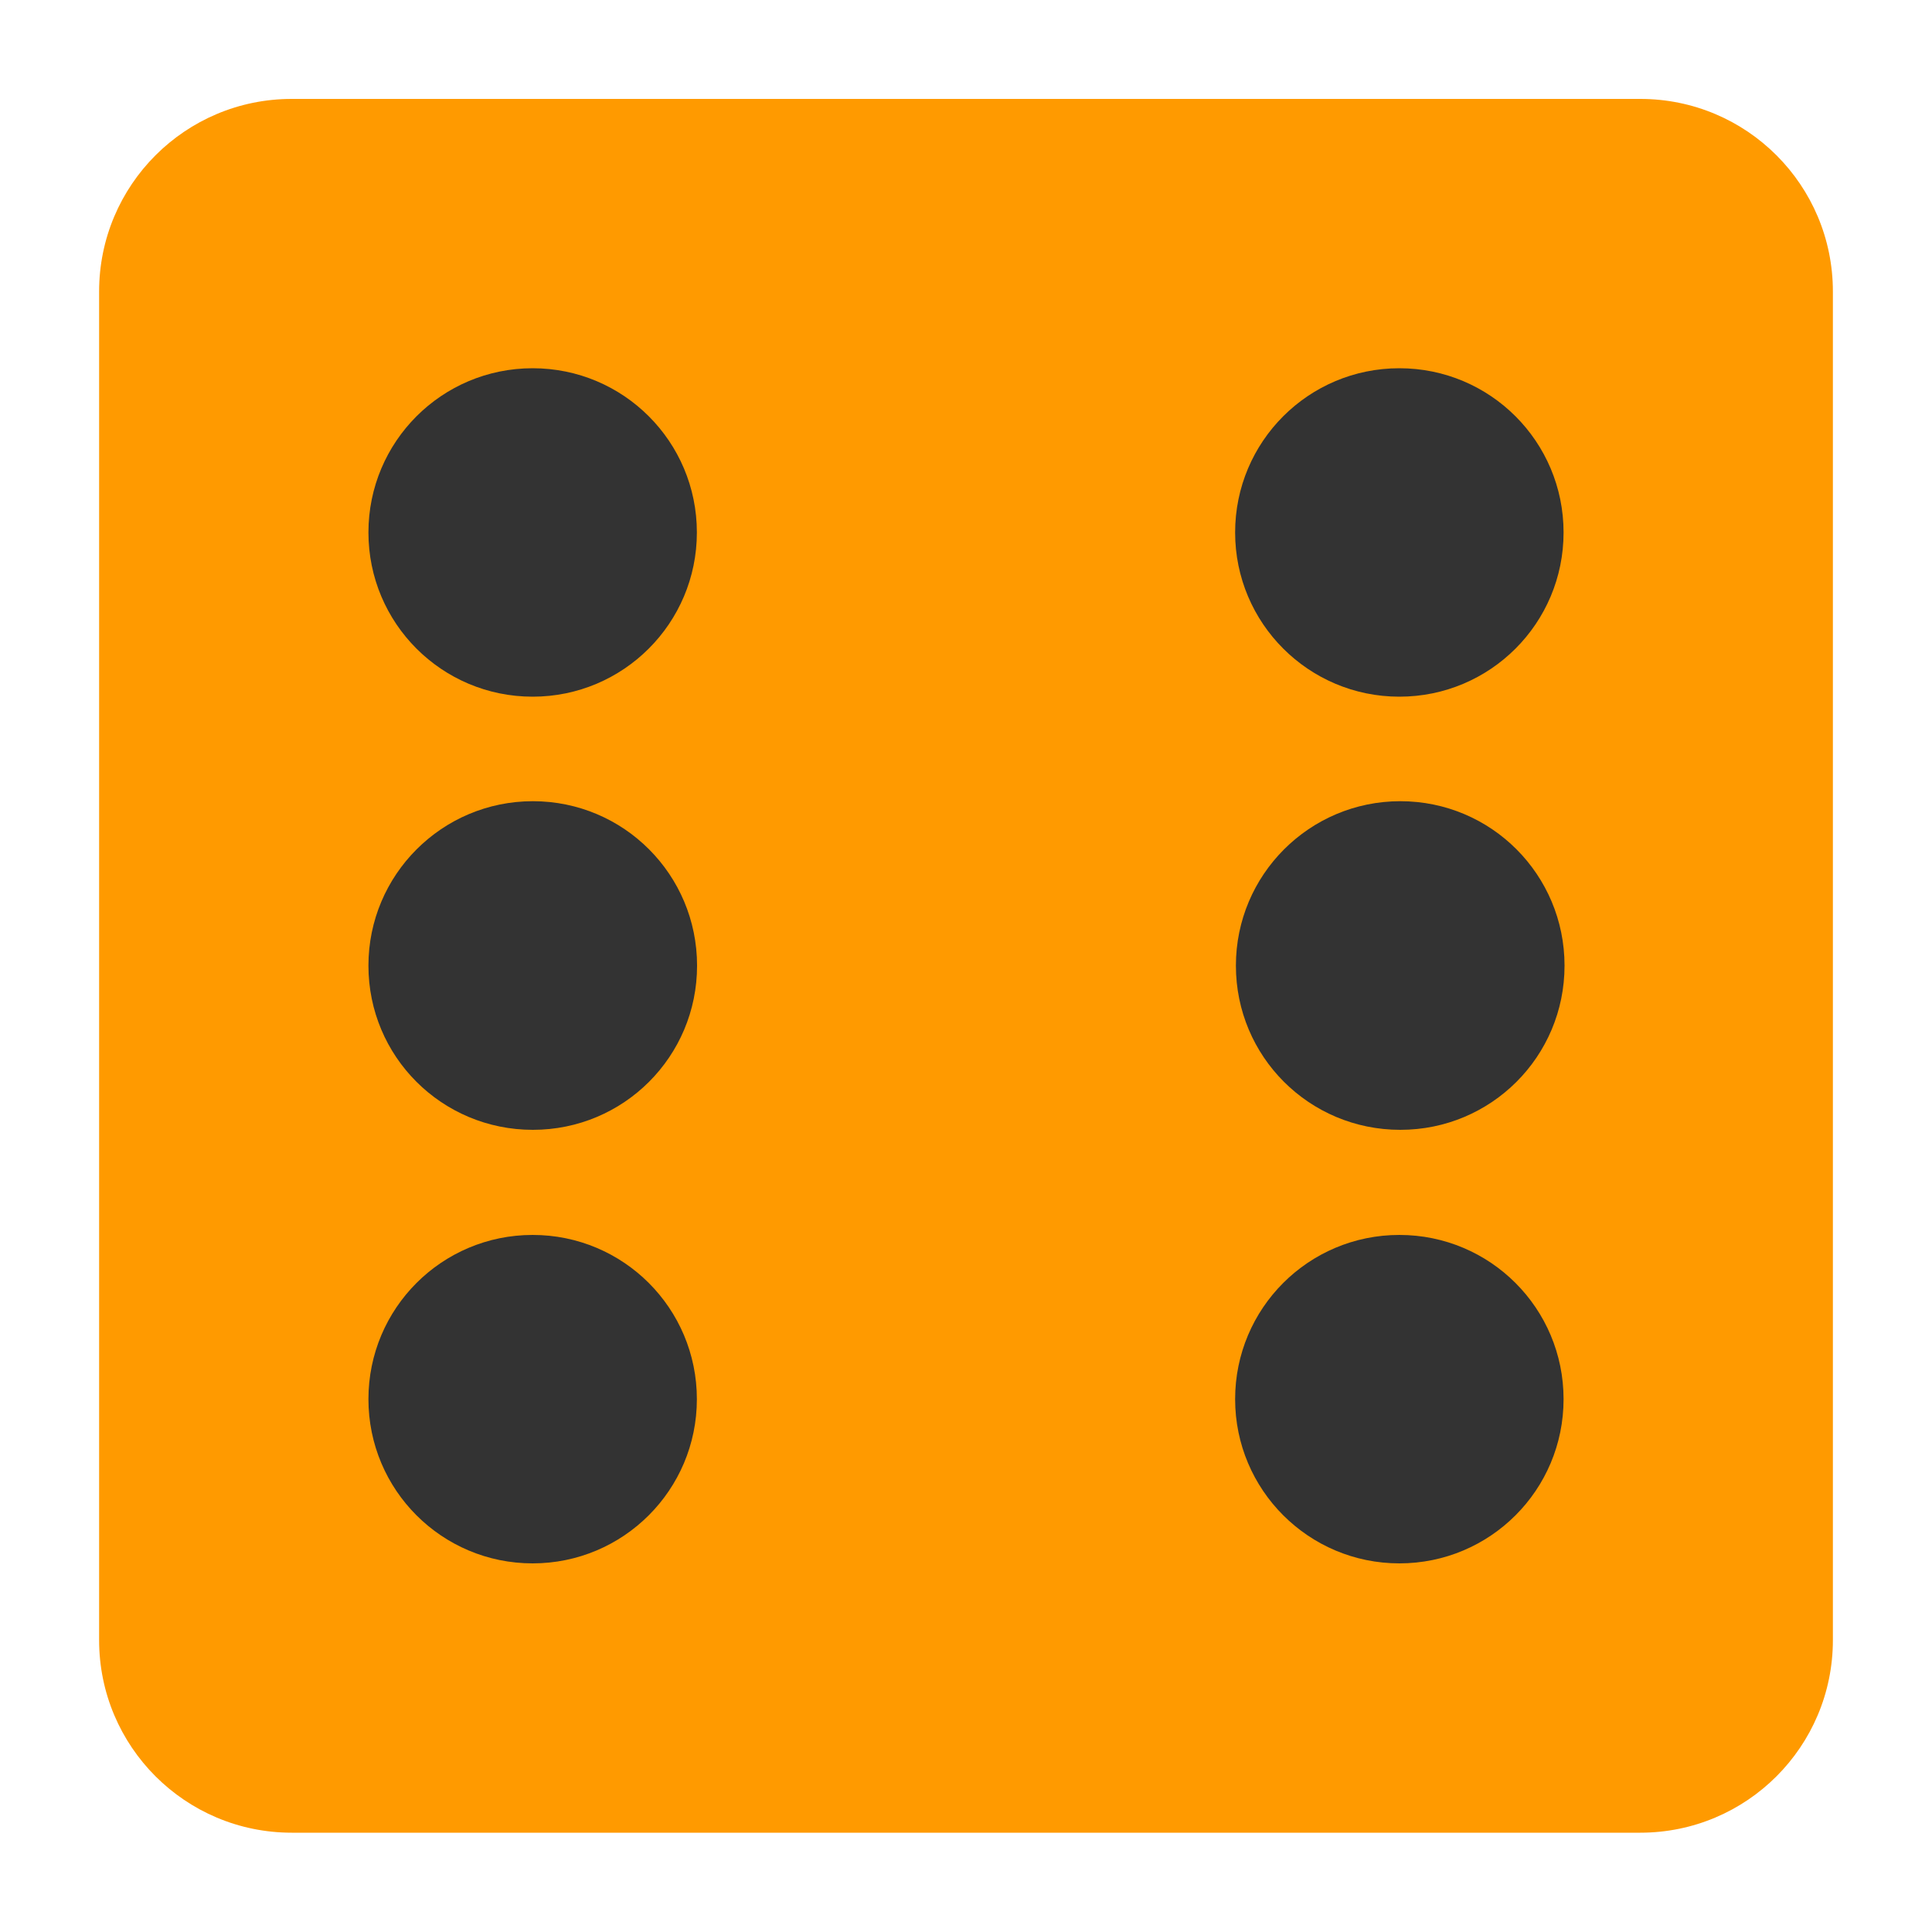
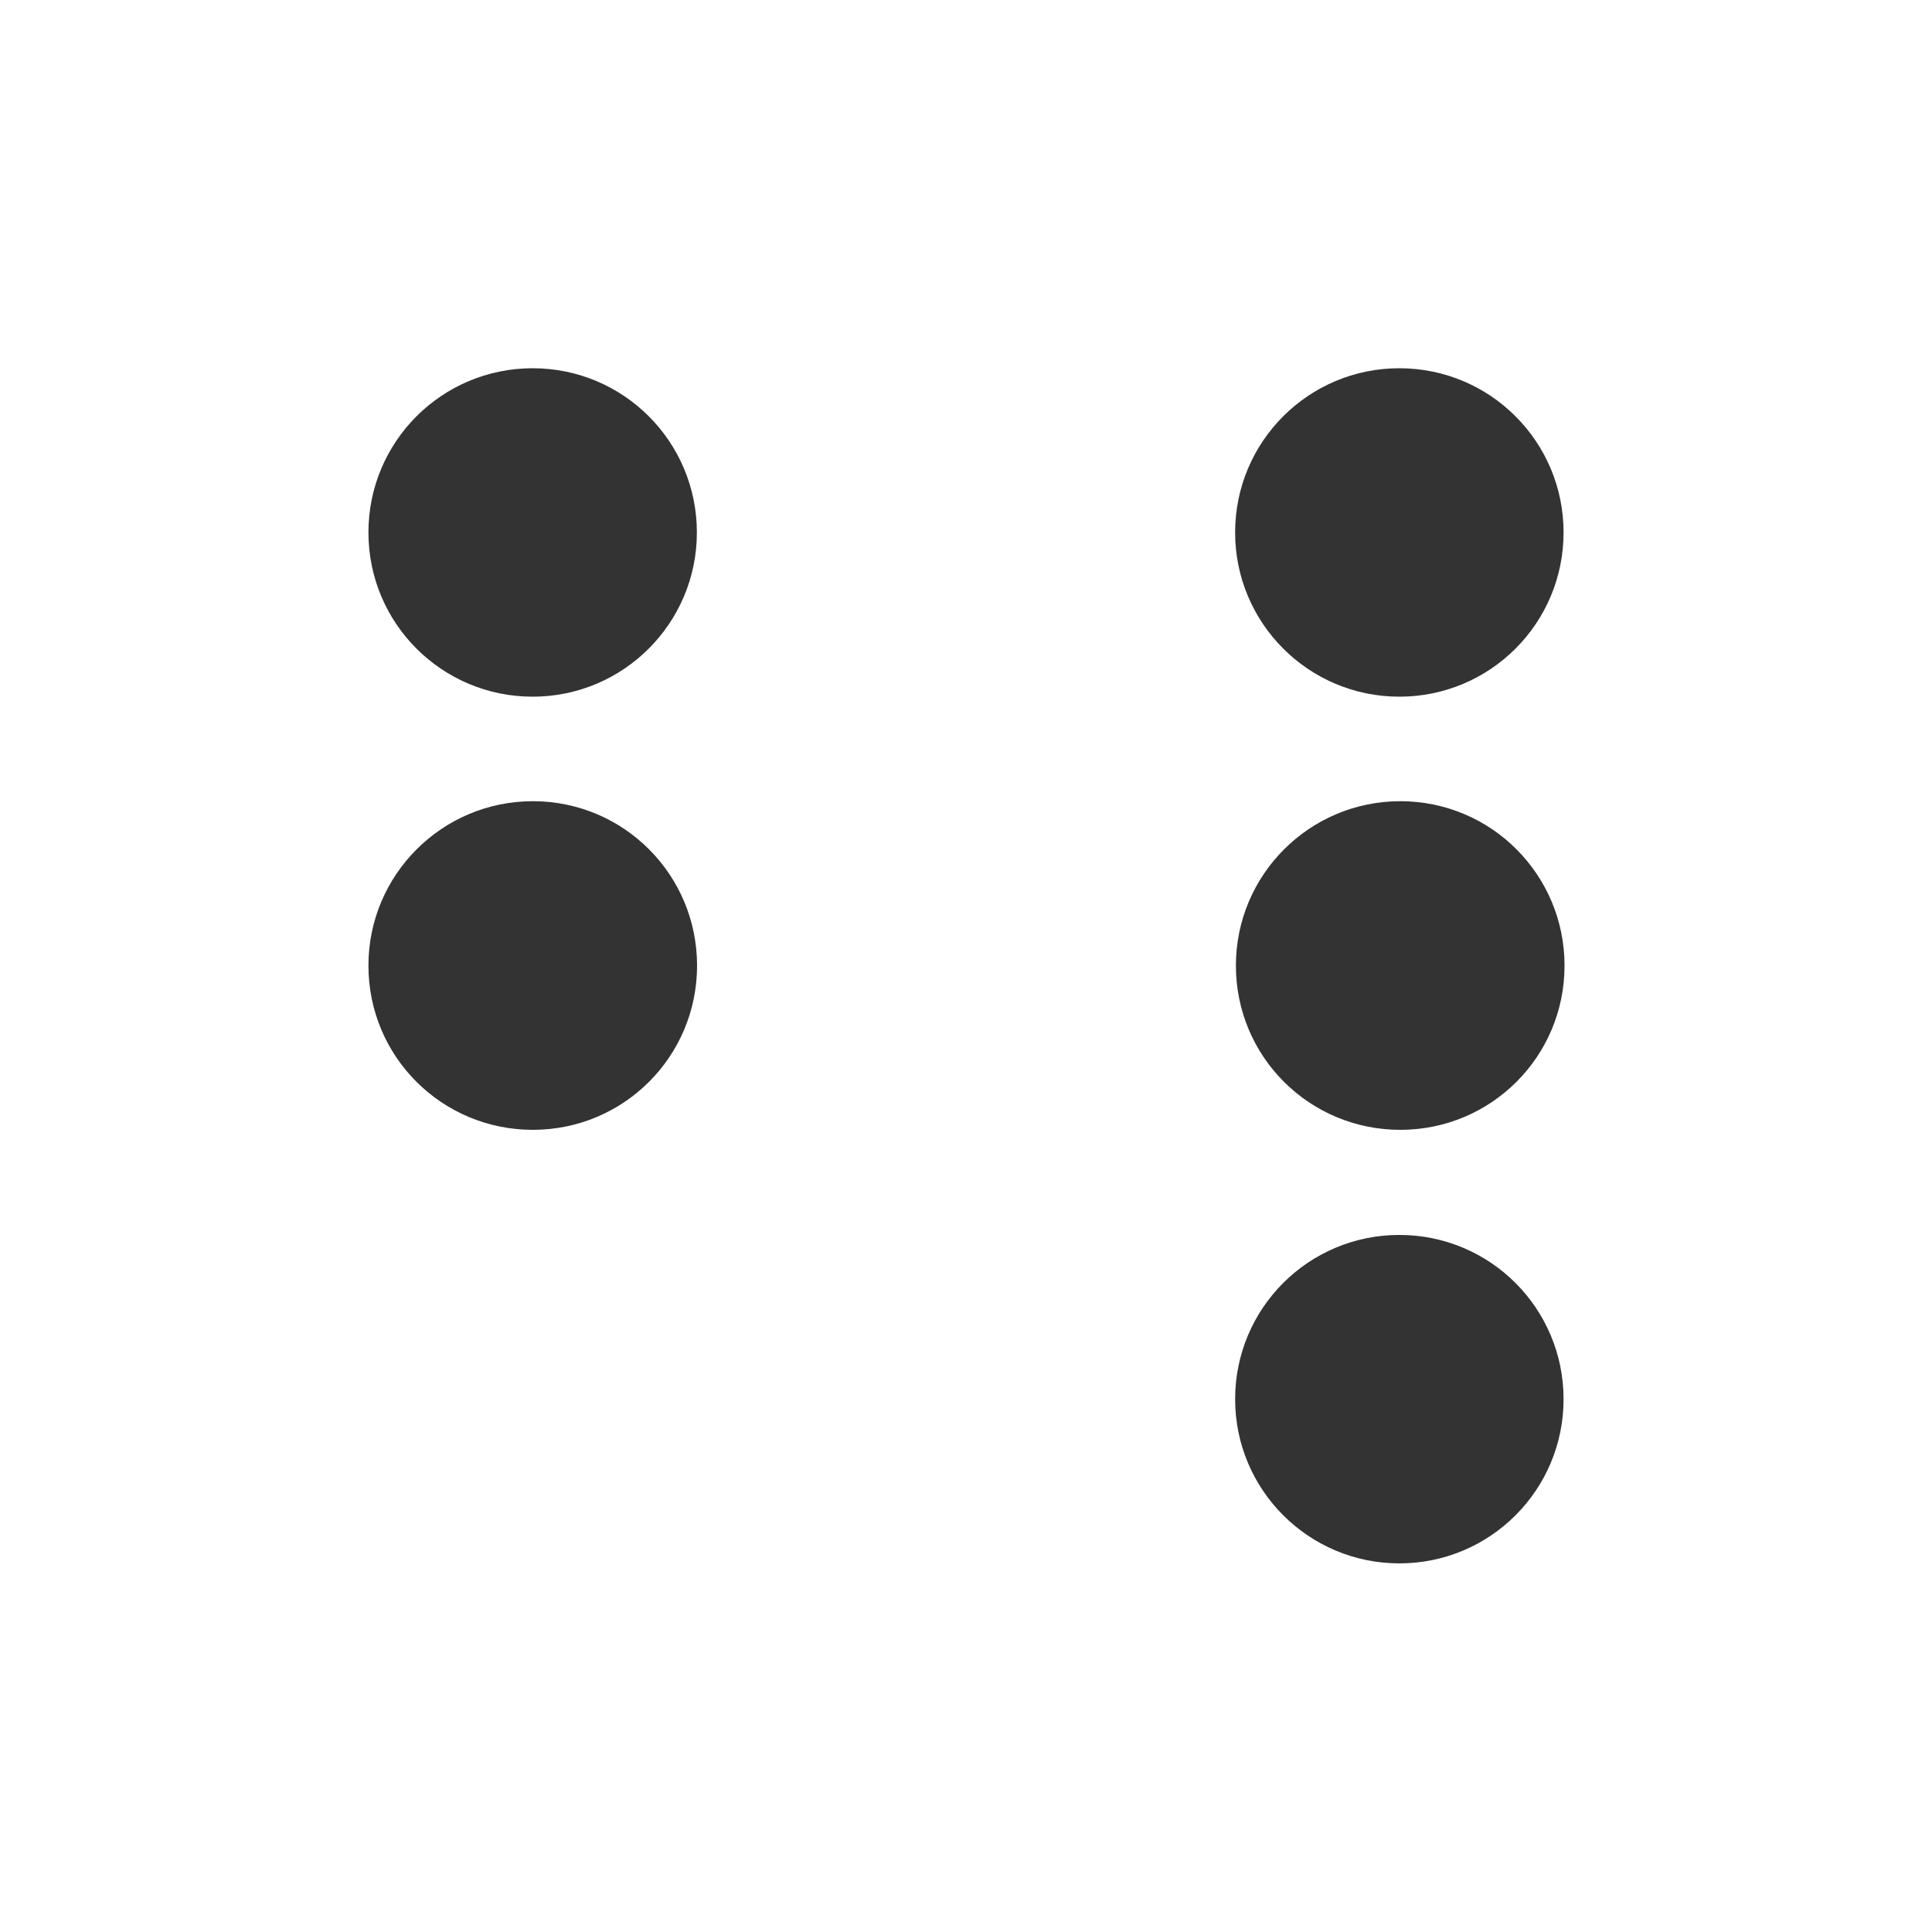
<svg xmlns="http://www.w3.org/2000/svg" version="1.2" baseProfile="tiny" width="100mm" height="100mm" viewBox="0 0 10000 10000" preserveAspectRatio="xMidYMid" fill-rule="evenodd" stroke-width="28.222" stroke-linejoin="round" xml:space="preserve">
  <g visibility="visible" id="MasterSlide_1_Standard">
    <desc>Master slide
  </desc>
-     <rect fill="none" stroke="none" x="0" y="0" width="10000" height="10000" />
  </g>
  <g visibility="visible" id="Slide_1_page96">
    <g>
-       <path fill="rgb(255,154,0)" stroke="none" d="M 8490,512 L 1510,512 C 959,512 513,958 513,1509 L 513,8489 C 513,9040 959,9486 1510,9486 L 8490,9486 C 9041,9486 9487,9040 9487,8489 L 9487,1509 C 9487,958 9041,512 8490,512 Z" />
      <rect fill="none" stroke="none" x="513" y="512" width="8975" height="8975" />
    </g>
    <g>
-       <path fill="rgb(51,51,51)" stroke="none" d="M 2757,8092 C 2287,8092 1907,7712 1907,7242 1907,6772 2287,6392 2757,6392 3227,6392 3607,6772 3607,7242 3607,7712 3226,8092 2757,8092 Z" />
      <rect fill="none" stroke="none" x="1906" y="6392" width="1702" height="1701" />
    </g>
    <g>
      <path fill="rgb(51,51,51)" stroke="none" d="M 2757,3606 C 2287,3606 1907,3226 1907,2756 1907,2286 2287,1906 2757,1906 3227,1906 3607,2286 3607,2756 3607,3226 3226,3606 2757,3606 Z" />
      <rect fill="none" stroke="none" x="1906" y="1906" width="1702" height="1701" />
    </g>
    <g>
      <path fill="rgb(51,51,51)" stroke="none" d="M 2758,5848 C 2287,5848 1907,5469 1907,4998 1907,4528 2288,4147 2758,4147 3229,4147 3608,4528 3608,4998 3608,5469 3228,5848 2758,5848 Z" />
      <rect fill="none" stroke="none" x="1907" y="4147" width="1703" height="1702" />
    </g>
    <g>
      <path fill="rgb(51,51,51)" stroke="none" d="M 7243,8092 C 6774,8092 6393,7712 6393,7242 6393,6772 6773,6392 7243,6392 7713,6392 8093,6772 8093,7242 8093,7712 7713,8092 7243,8092 Z" />
      <rect fill="none" stroke="none" x="6392" y="6392" width="1702" height="1701" />
    </g>
    <g>
      <path fill="rgb(51,51,51)" stroke="none" d="M 7243,3606 C 6774,3606 6393,3226 6393,2756 6393,2286 6773,1906 7243,1906 7713,1906 8093,2286 8093,2756 8093,3226 7713,3606 7243,3606 Z" />
      <rect fill="none" stroke="none" x="6392" y="1906" width="1702" height="1701" />
    </g>
    <g>
      <path fill="rgb(51,51,51)" stroke="none" d="M 7248,5848 C 6777,5848 6397,5469 6397,4998 6397,4528 6778,4147 7248,4147 7719,4147 8098,4528 8098,4998 8098,5469 7718,5848 7248,5848 Z" />
      <rect fill="none" stroke="none" x="6397" y="4147" width="1702" height="1702" />
    </g>
  </g>
</svg>